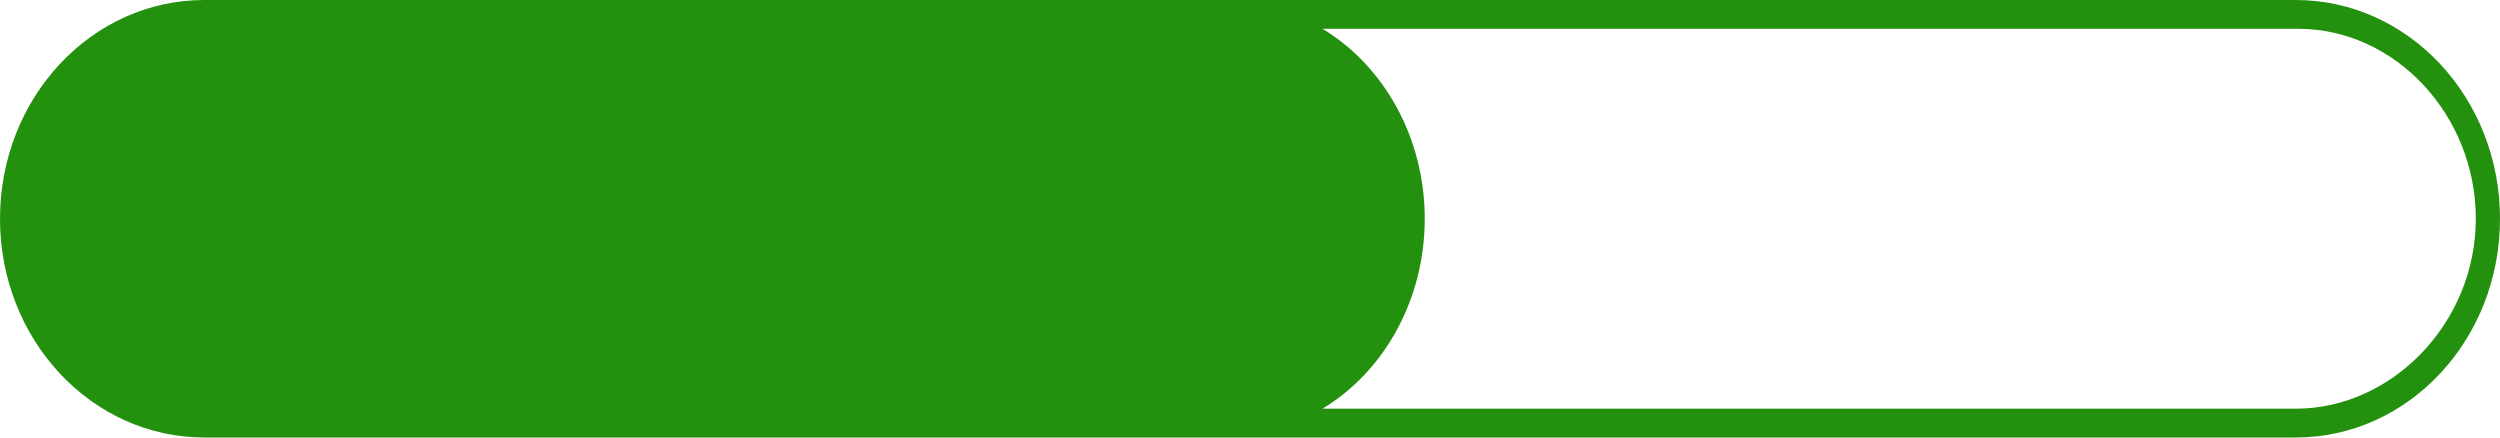
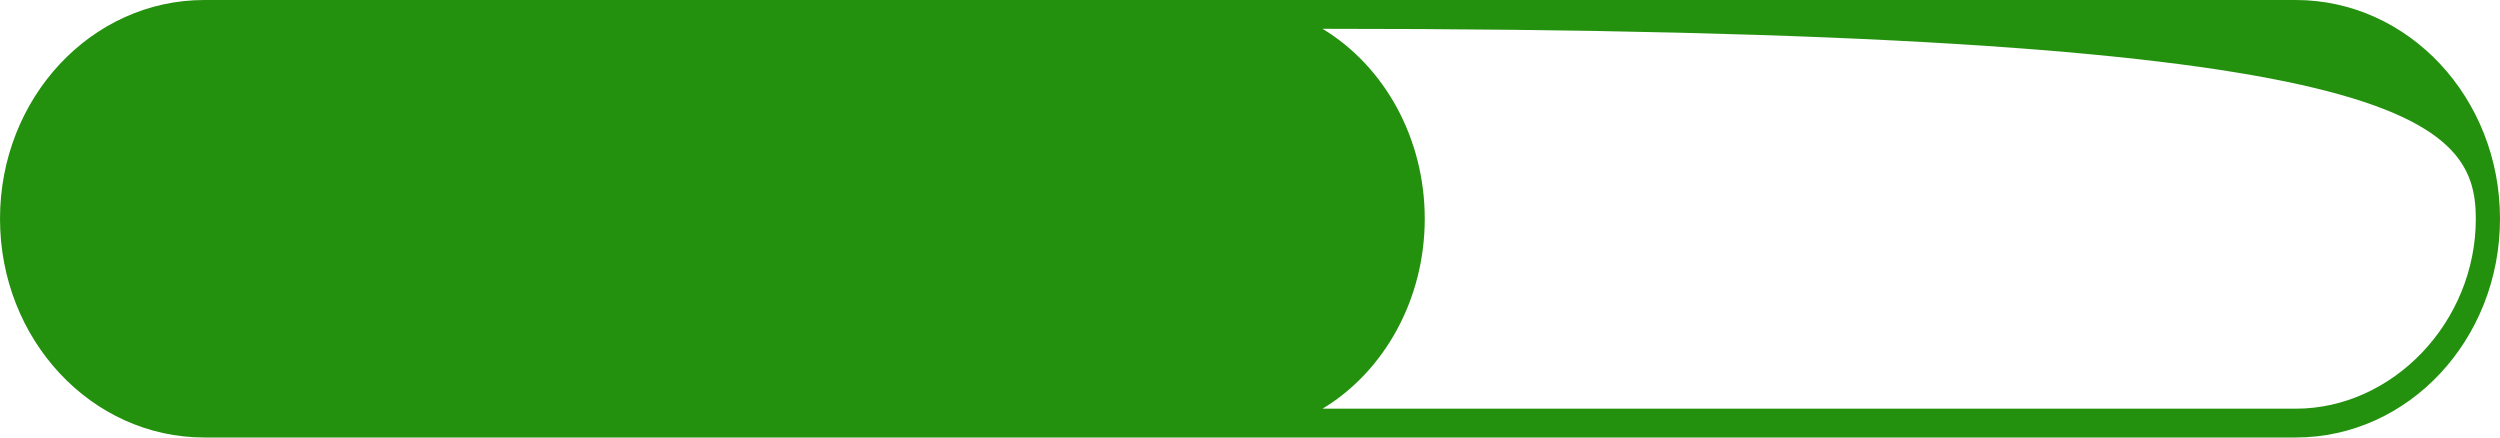
<svg xmlns="http://www.w3.org/2000/svg" width="40" height="7" viewBox="0 0 40 7" fill="none">
-   <path id="Vector" d="M36.731 0H19.527H3.269C1.462 0 0 1.566 0 3.5C0 5.434 1.462 7 3.269 7H19.527H36.731C38.538 7 40 5.434 40 3.5C40 1.566 38.538 0 36.731 0ZM36.731 6.539H21.161C22.151 5.941 22.796 4.789 22.796 3.5C22.796 2.211 22.151 1.059 21.161 0.461H36.774C38.323 0.461 39.613 1.842 39.613 3.5C39.613 5.158 38.28 6.539 36.731 6.539Z" fill="#24910E" />
+   <path id="Vector" d="M36.731 0H19.527H3.269C1.462 0 0 1.566 0 3.5C0 5.434 1.462 7 3.269 7H19.527H36.731C38.538 7 40 5.434 40 3.5C40 1.566 38.538 0 36.731 0ZM36.731 6.539H21.161C22.151 5.941 22.796 4.789 22.796 3.5C22.796 2.211 22.151 1.059 21.161 0.461C38.323 0.461 39.613 1.842 39.613 3.5C39.613 5.158 38.28 6.539 36.731 6.539Z" fill="#24910E" />
</svg>